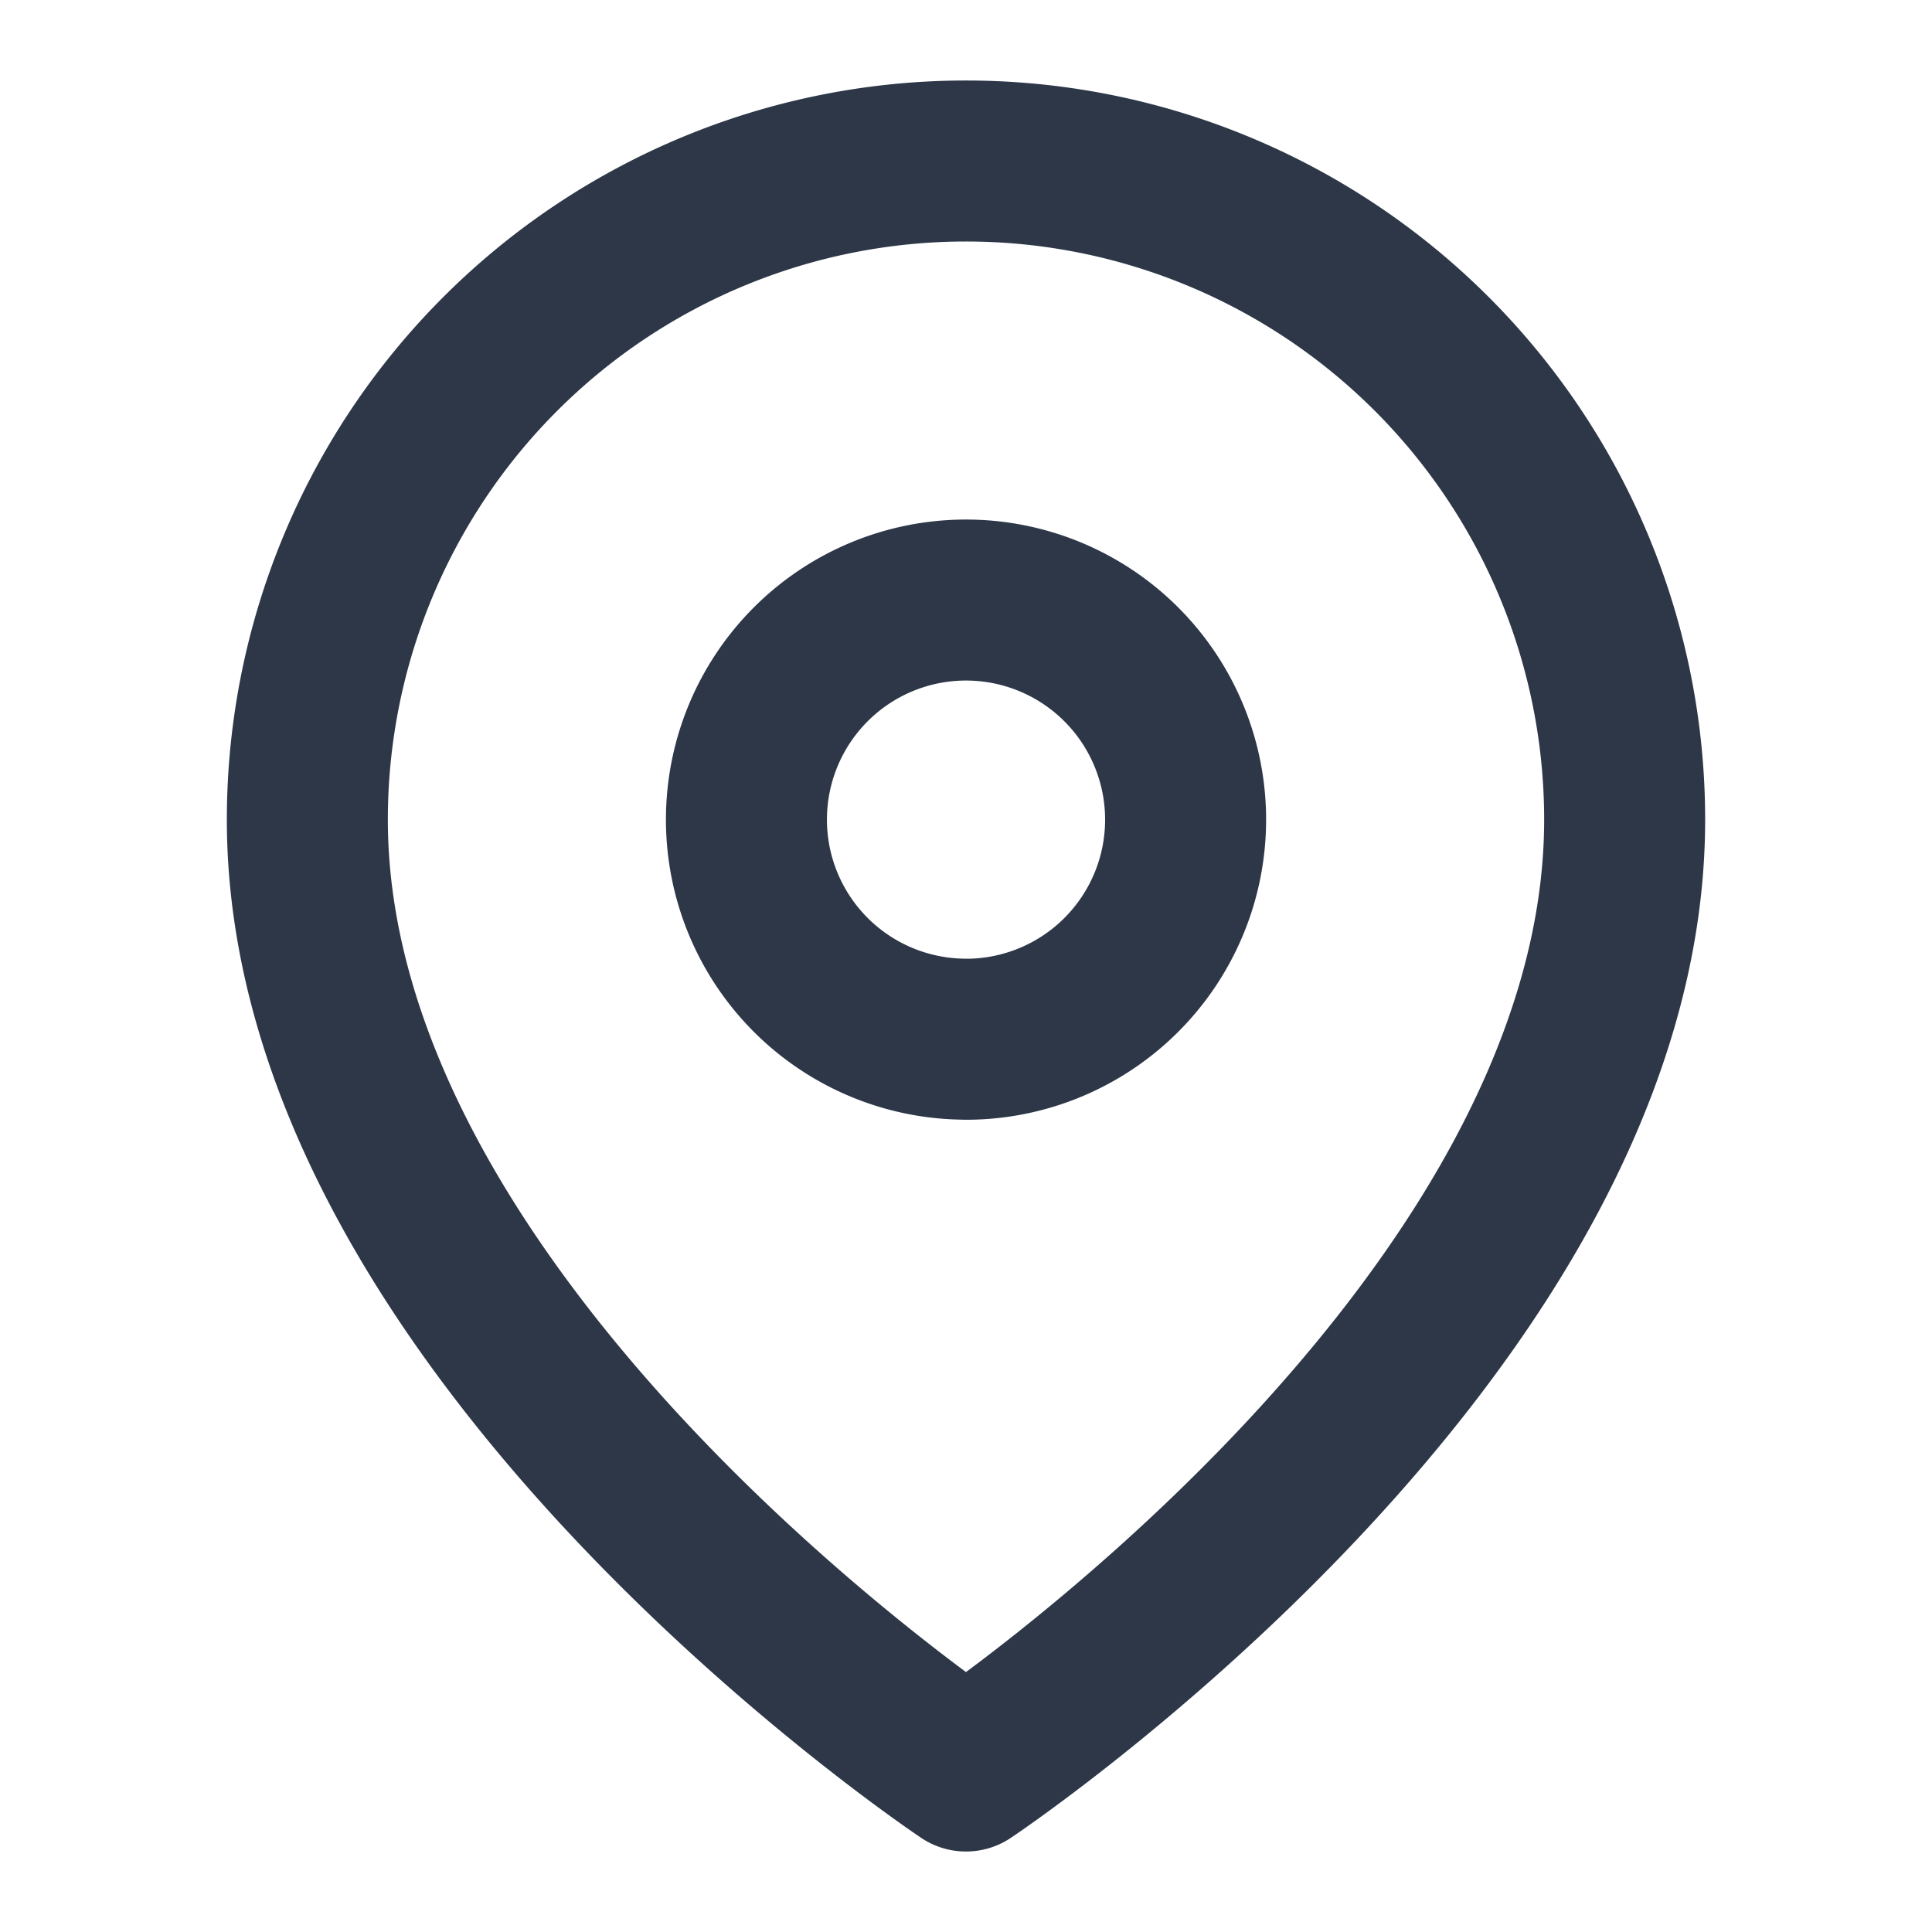
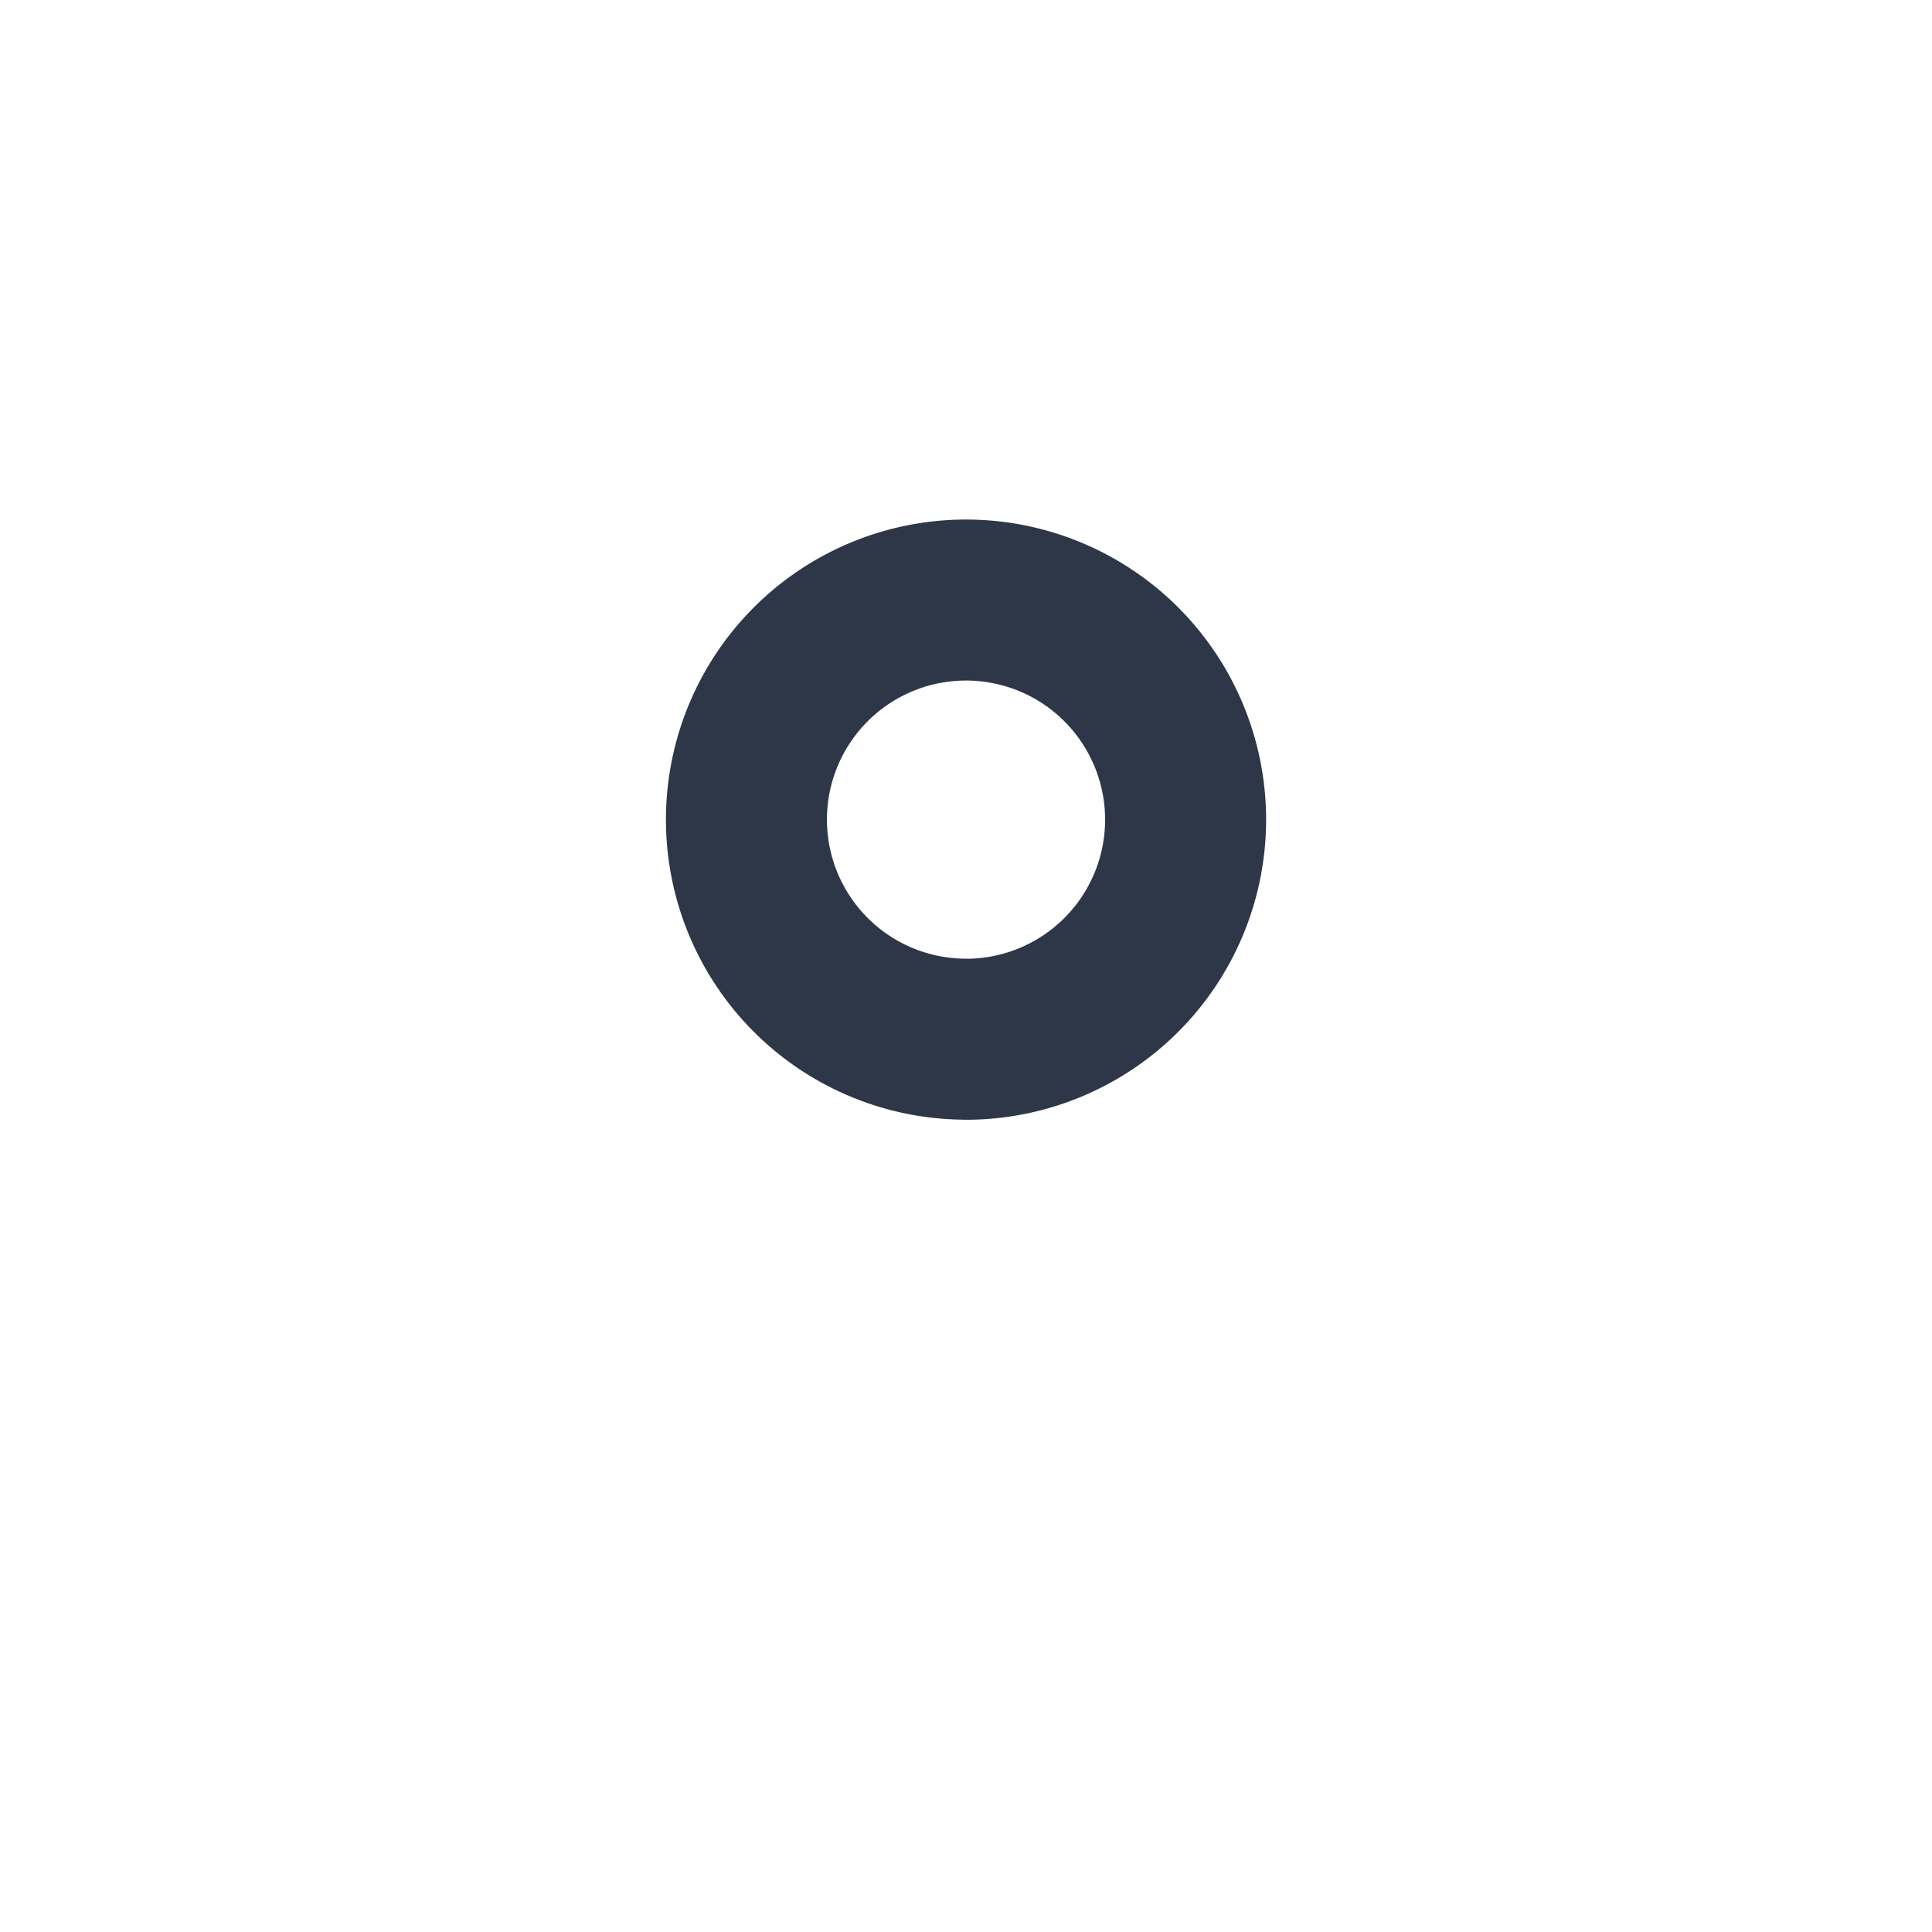
<svg xmlns="http://www.w3.org/2000/svg" width="800" height="800" fill="none" viewBox="0 0 24 24">
  <g stroke="#2d3748" stroke-linecap="round" stroke-linejoin="round" stroke-width="2">
-     <path d="M20.182 10.182C20.182 16.546 12 22 12 22s-8.182-5.454-8.182-11.818a8.182 8.182 0 0 1 16.364 0Z" />
    <path d="M12 12.91a2.727 2.727 0 1 0 0-5.456 2.727 2.727 0 0 0 0 5.455Z" />
  </g>
</svg>